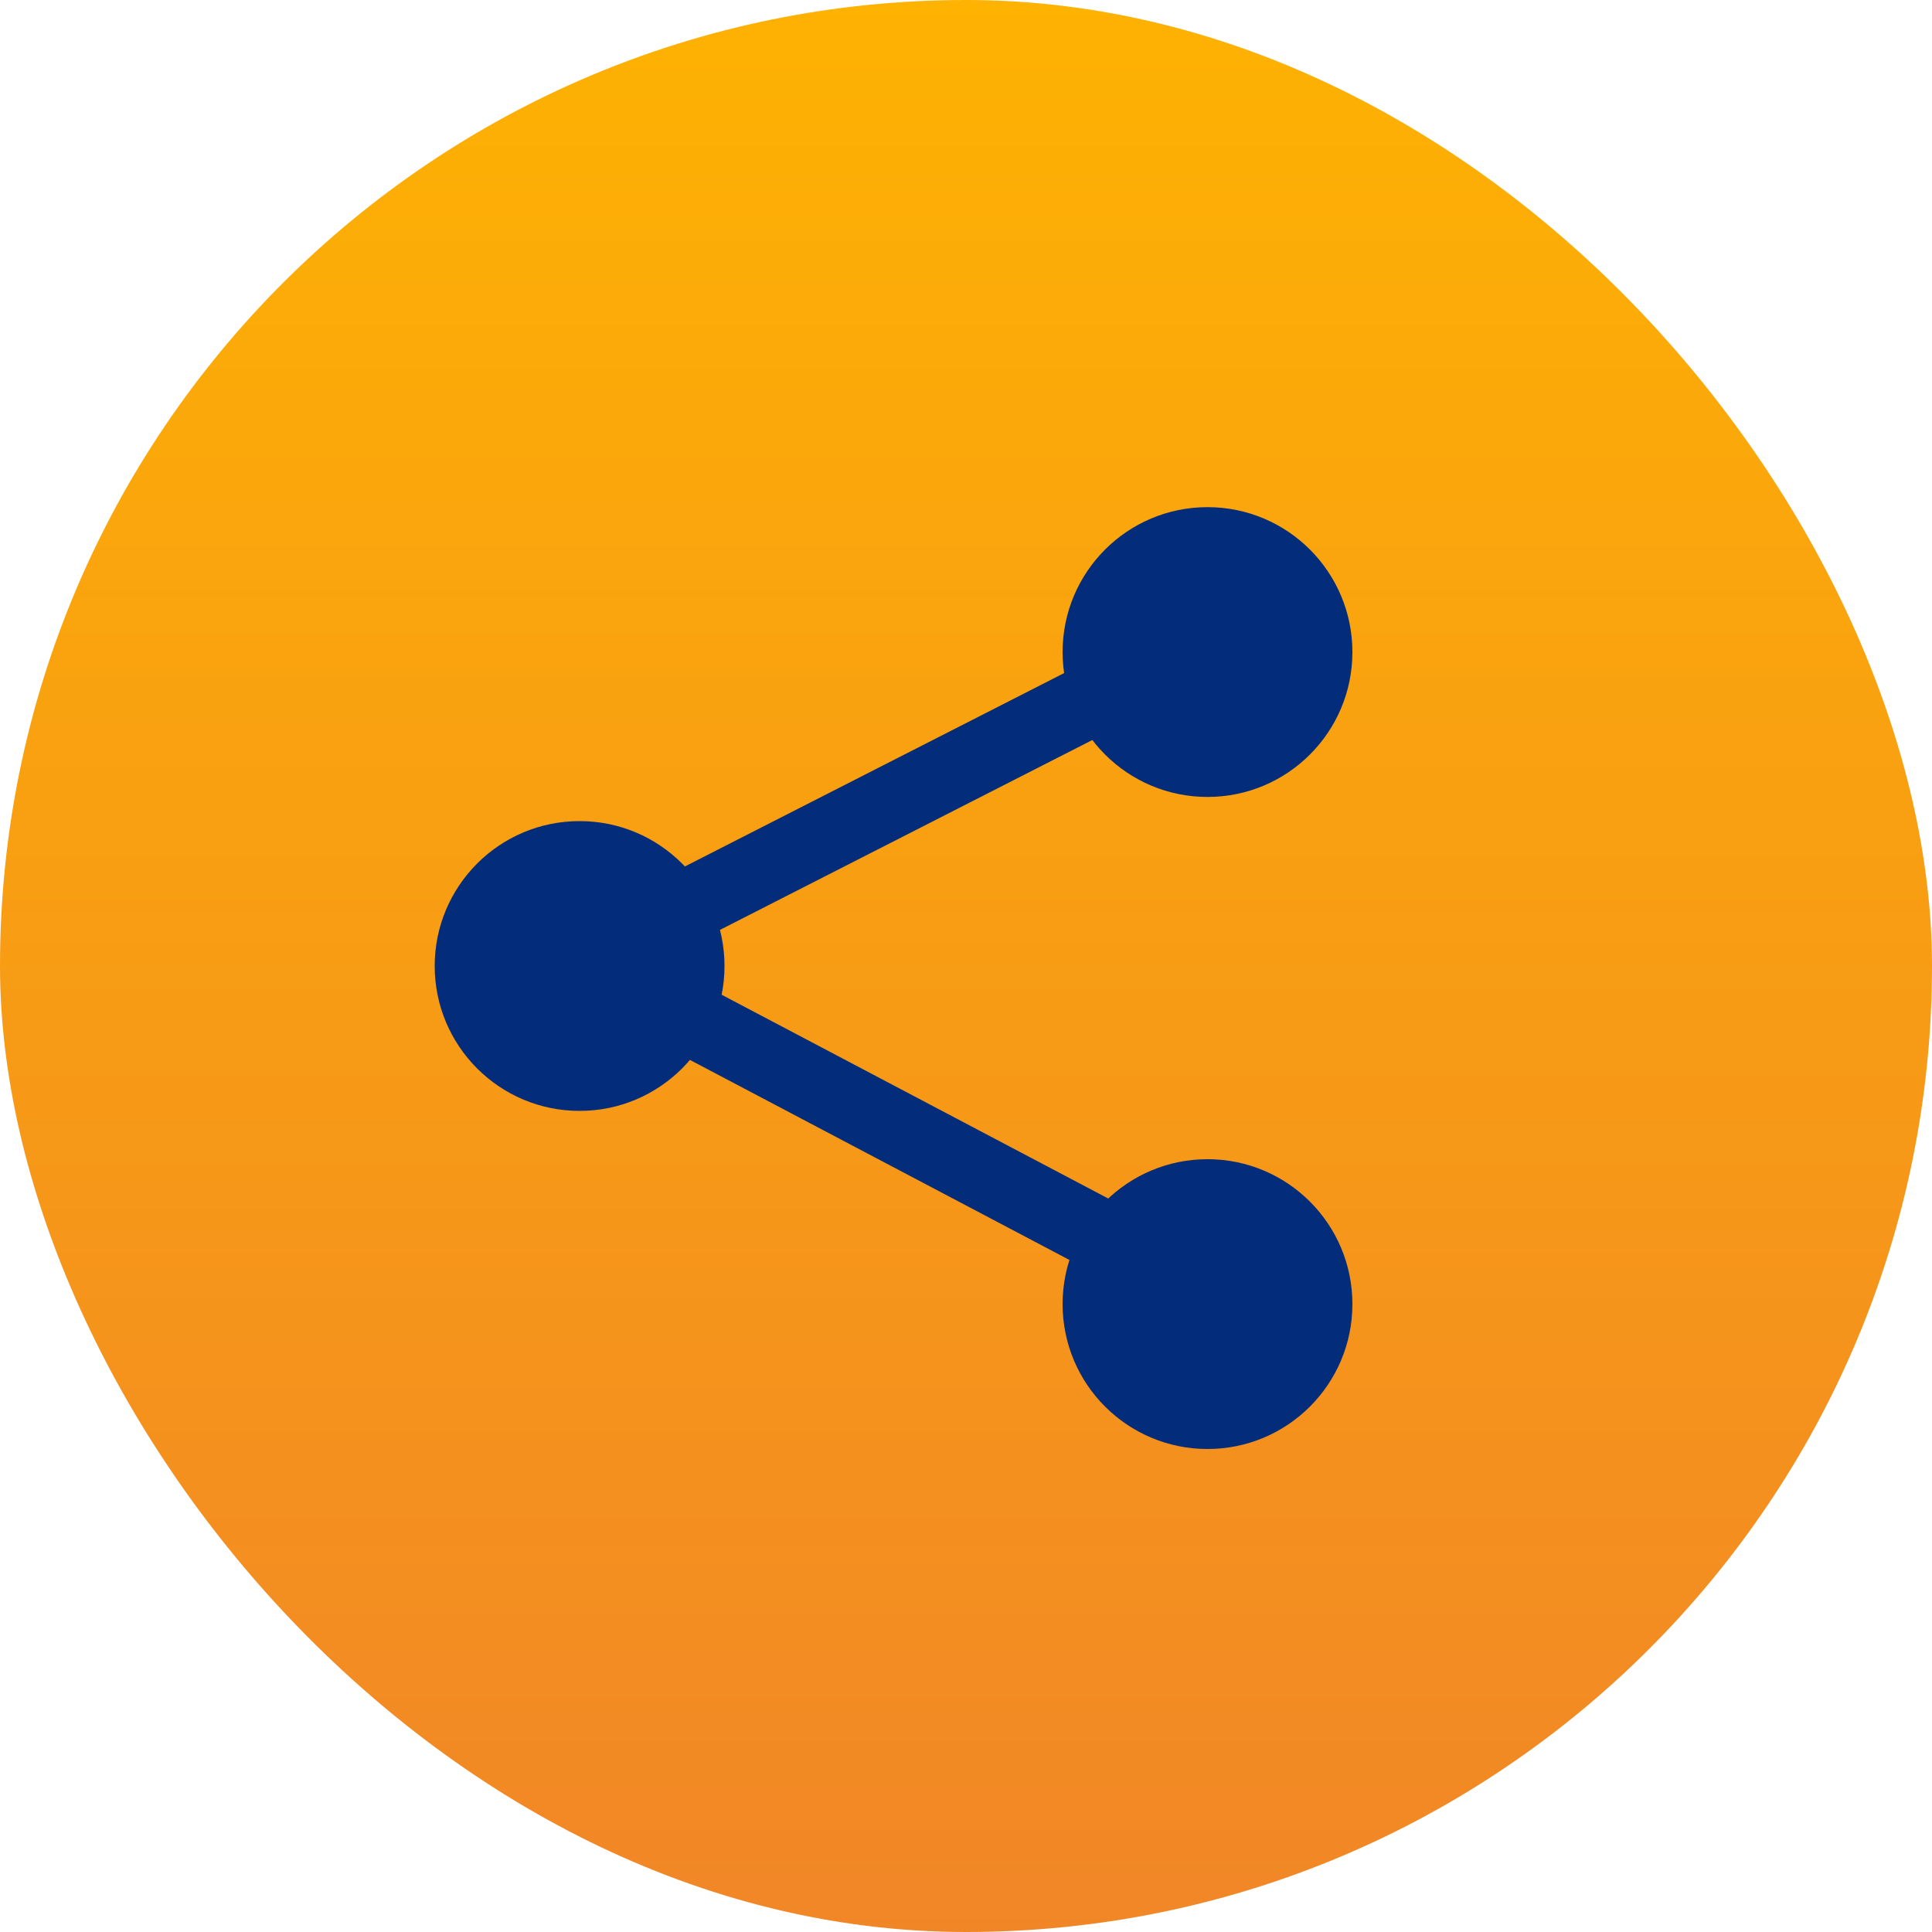
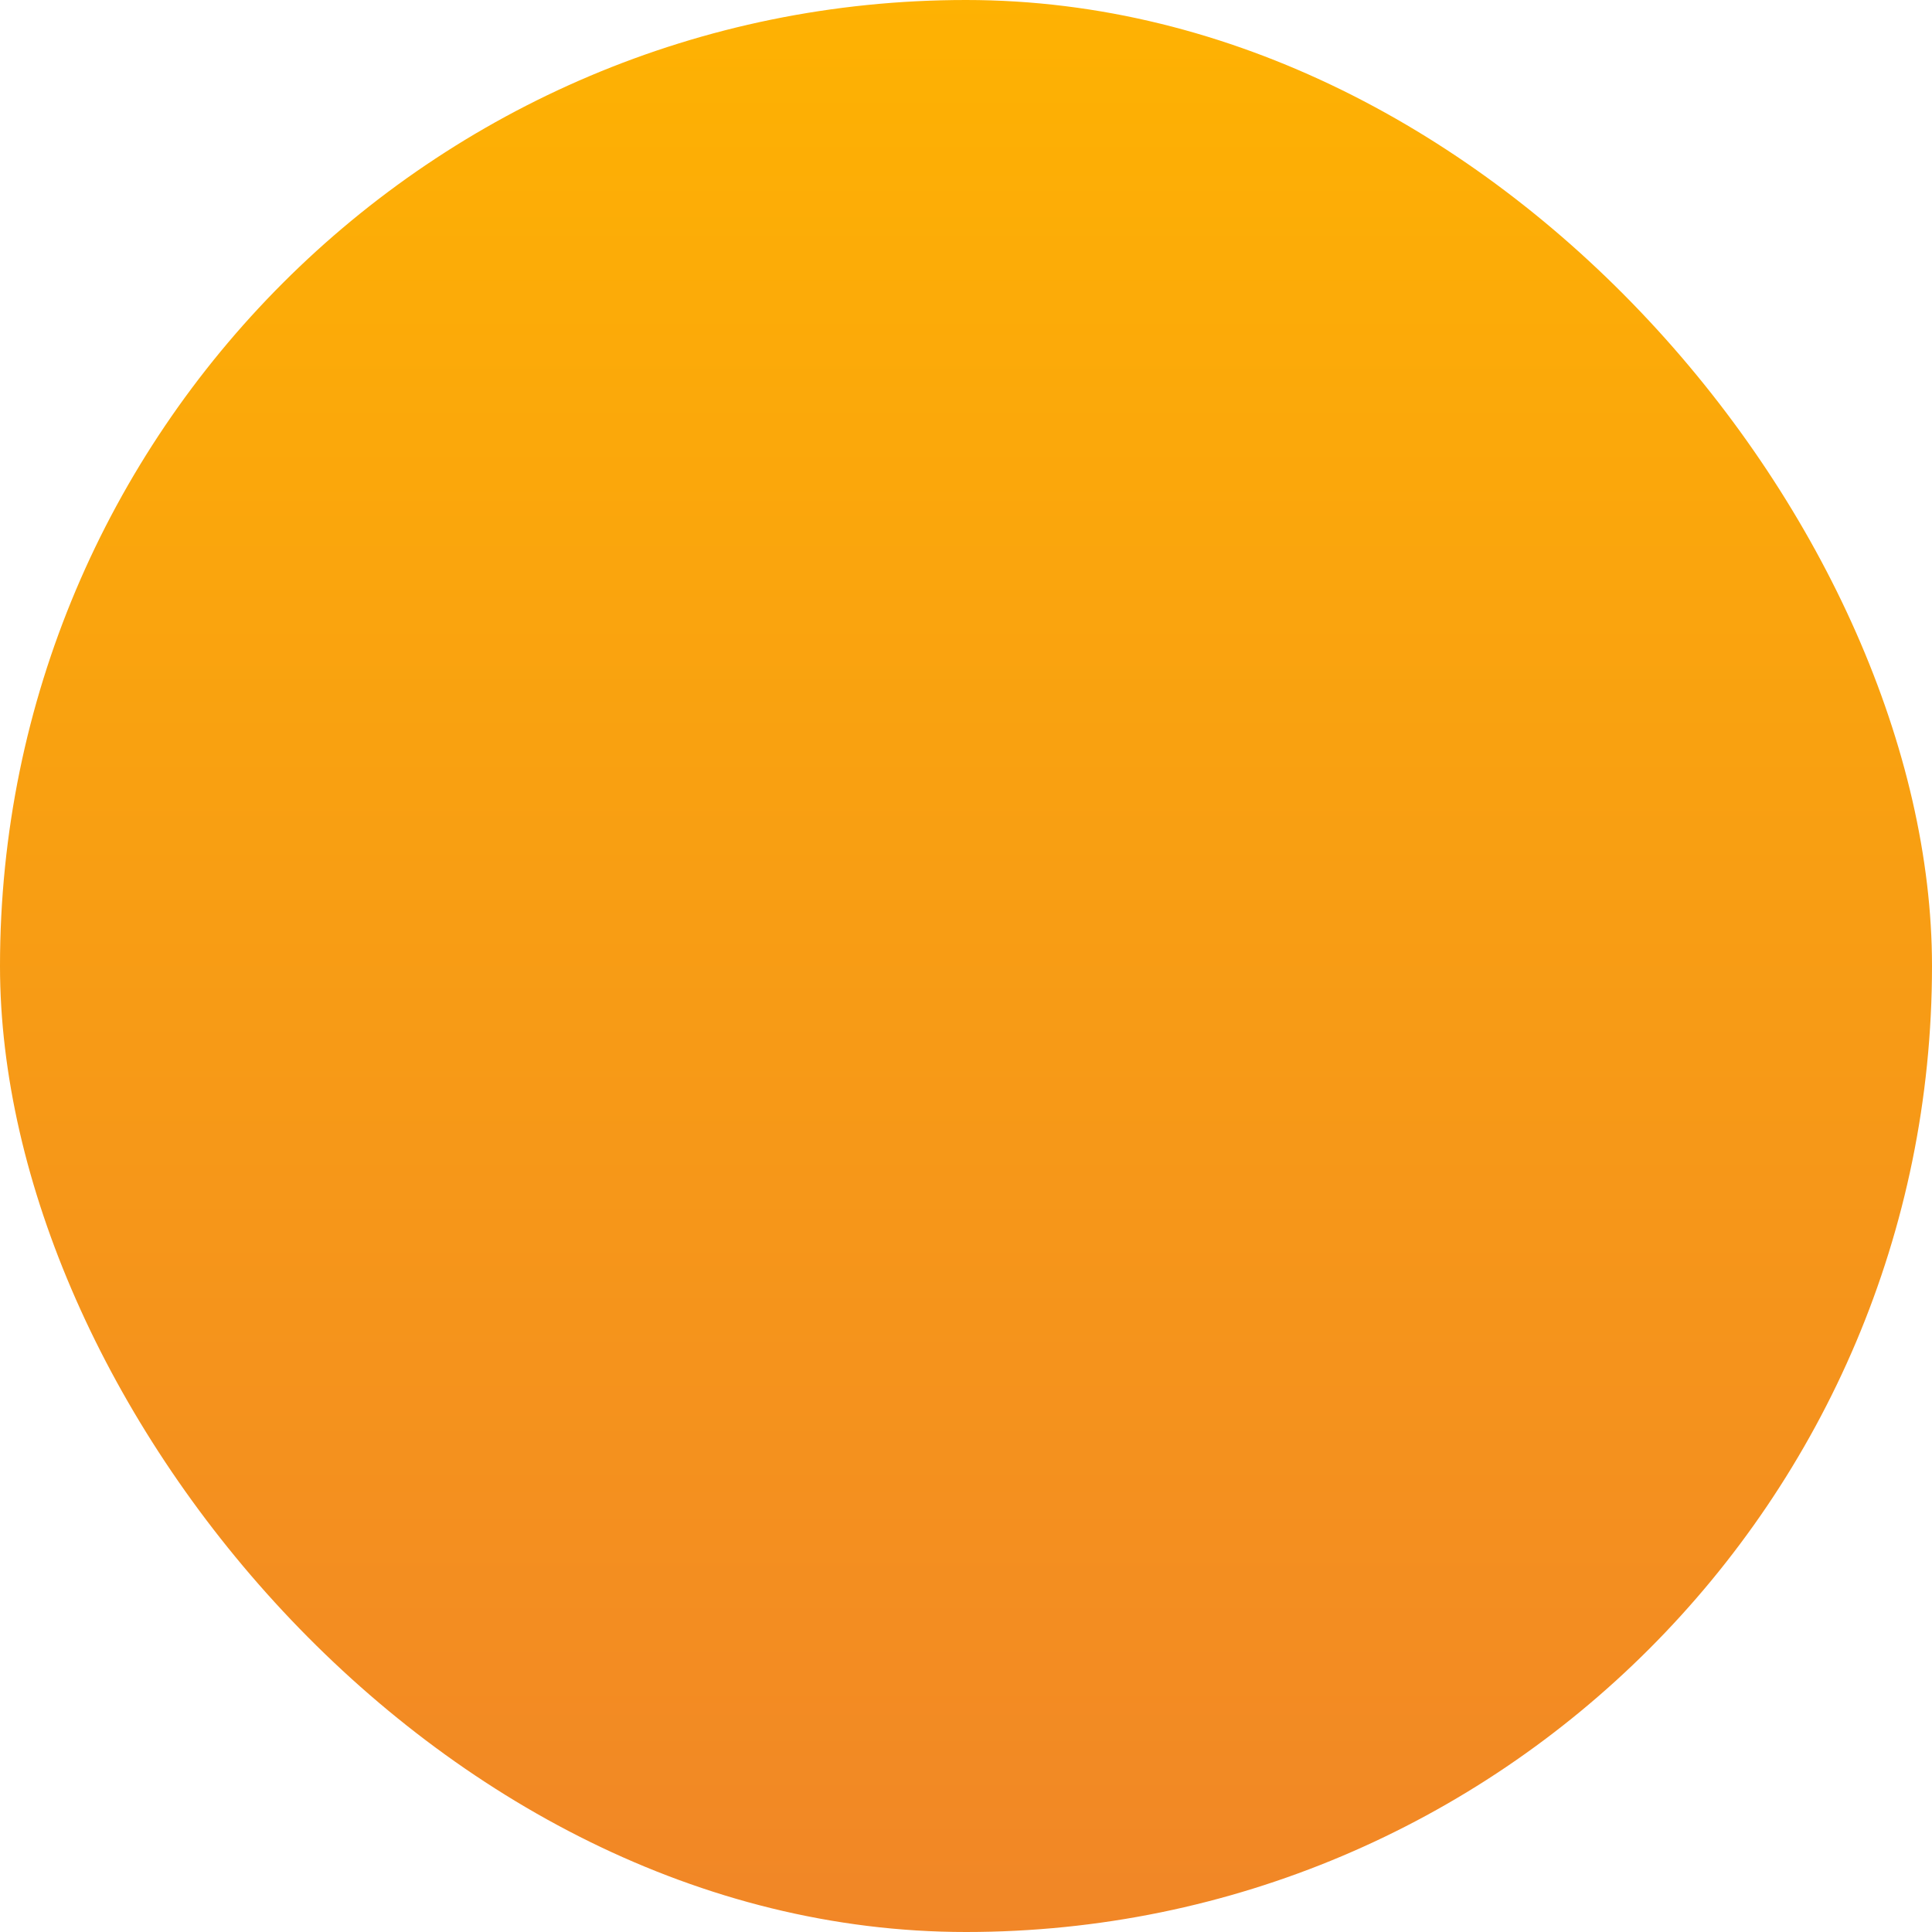
<svg xmlns="http://www.w3.org/2000/svg" width="80" height="80" viewBox="0 0 80 80">
  <defs>
    <linearGradient id="linear-gradient" x1="0.5" x2="0.5" y2="1" gradientUnits="objectBoundingBox">
      <stop offset="0" stop-color="#feb202" />
      <stop offset="1" stop-color="#f18627" />
    </linearGradient>
  </defs>
  <g id="グループ_60753" data-name="グループ 60753" transform="translate(-1004 -4343)">
    <rect id="長方形_38822" data-name="長方形 38822" width="80" height="80" rx="40" transform="translate(1004 4343)" fill="url(#linear-gradient)" />
    <g id="グループ_61447" data-name="グループ 61447" transform="translate(-1)">
-       <circle id="楕円形_1632" data-name="楕円形 1632" cx="6" cy="6" r="6" transform="translate(1023 4377)" fill="#032c7a" />
-       <circle id="楕円形_1633" data-name="楕円形 1633" cx="6" cy="6" r="6" transform="translate(1049 4364)" fill="#032c7a" />
-       <circle id="楕円形_1634" data-name="楕円形 1634" cx="6" cy="6" r="6" transform="translate(1049 4391)" fill="#032c7a" />
-       <path id="パス_75109" data-name="パス 75109" d="M1053.457,4370l-25,12.748,25,13.178" transform="translate(0.543 0.037)" fill="none" stroke="#032c7a" stroke-width="3" />
-     </g>
+       </g>
  </g>
</svg>